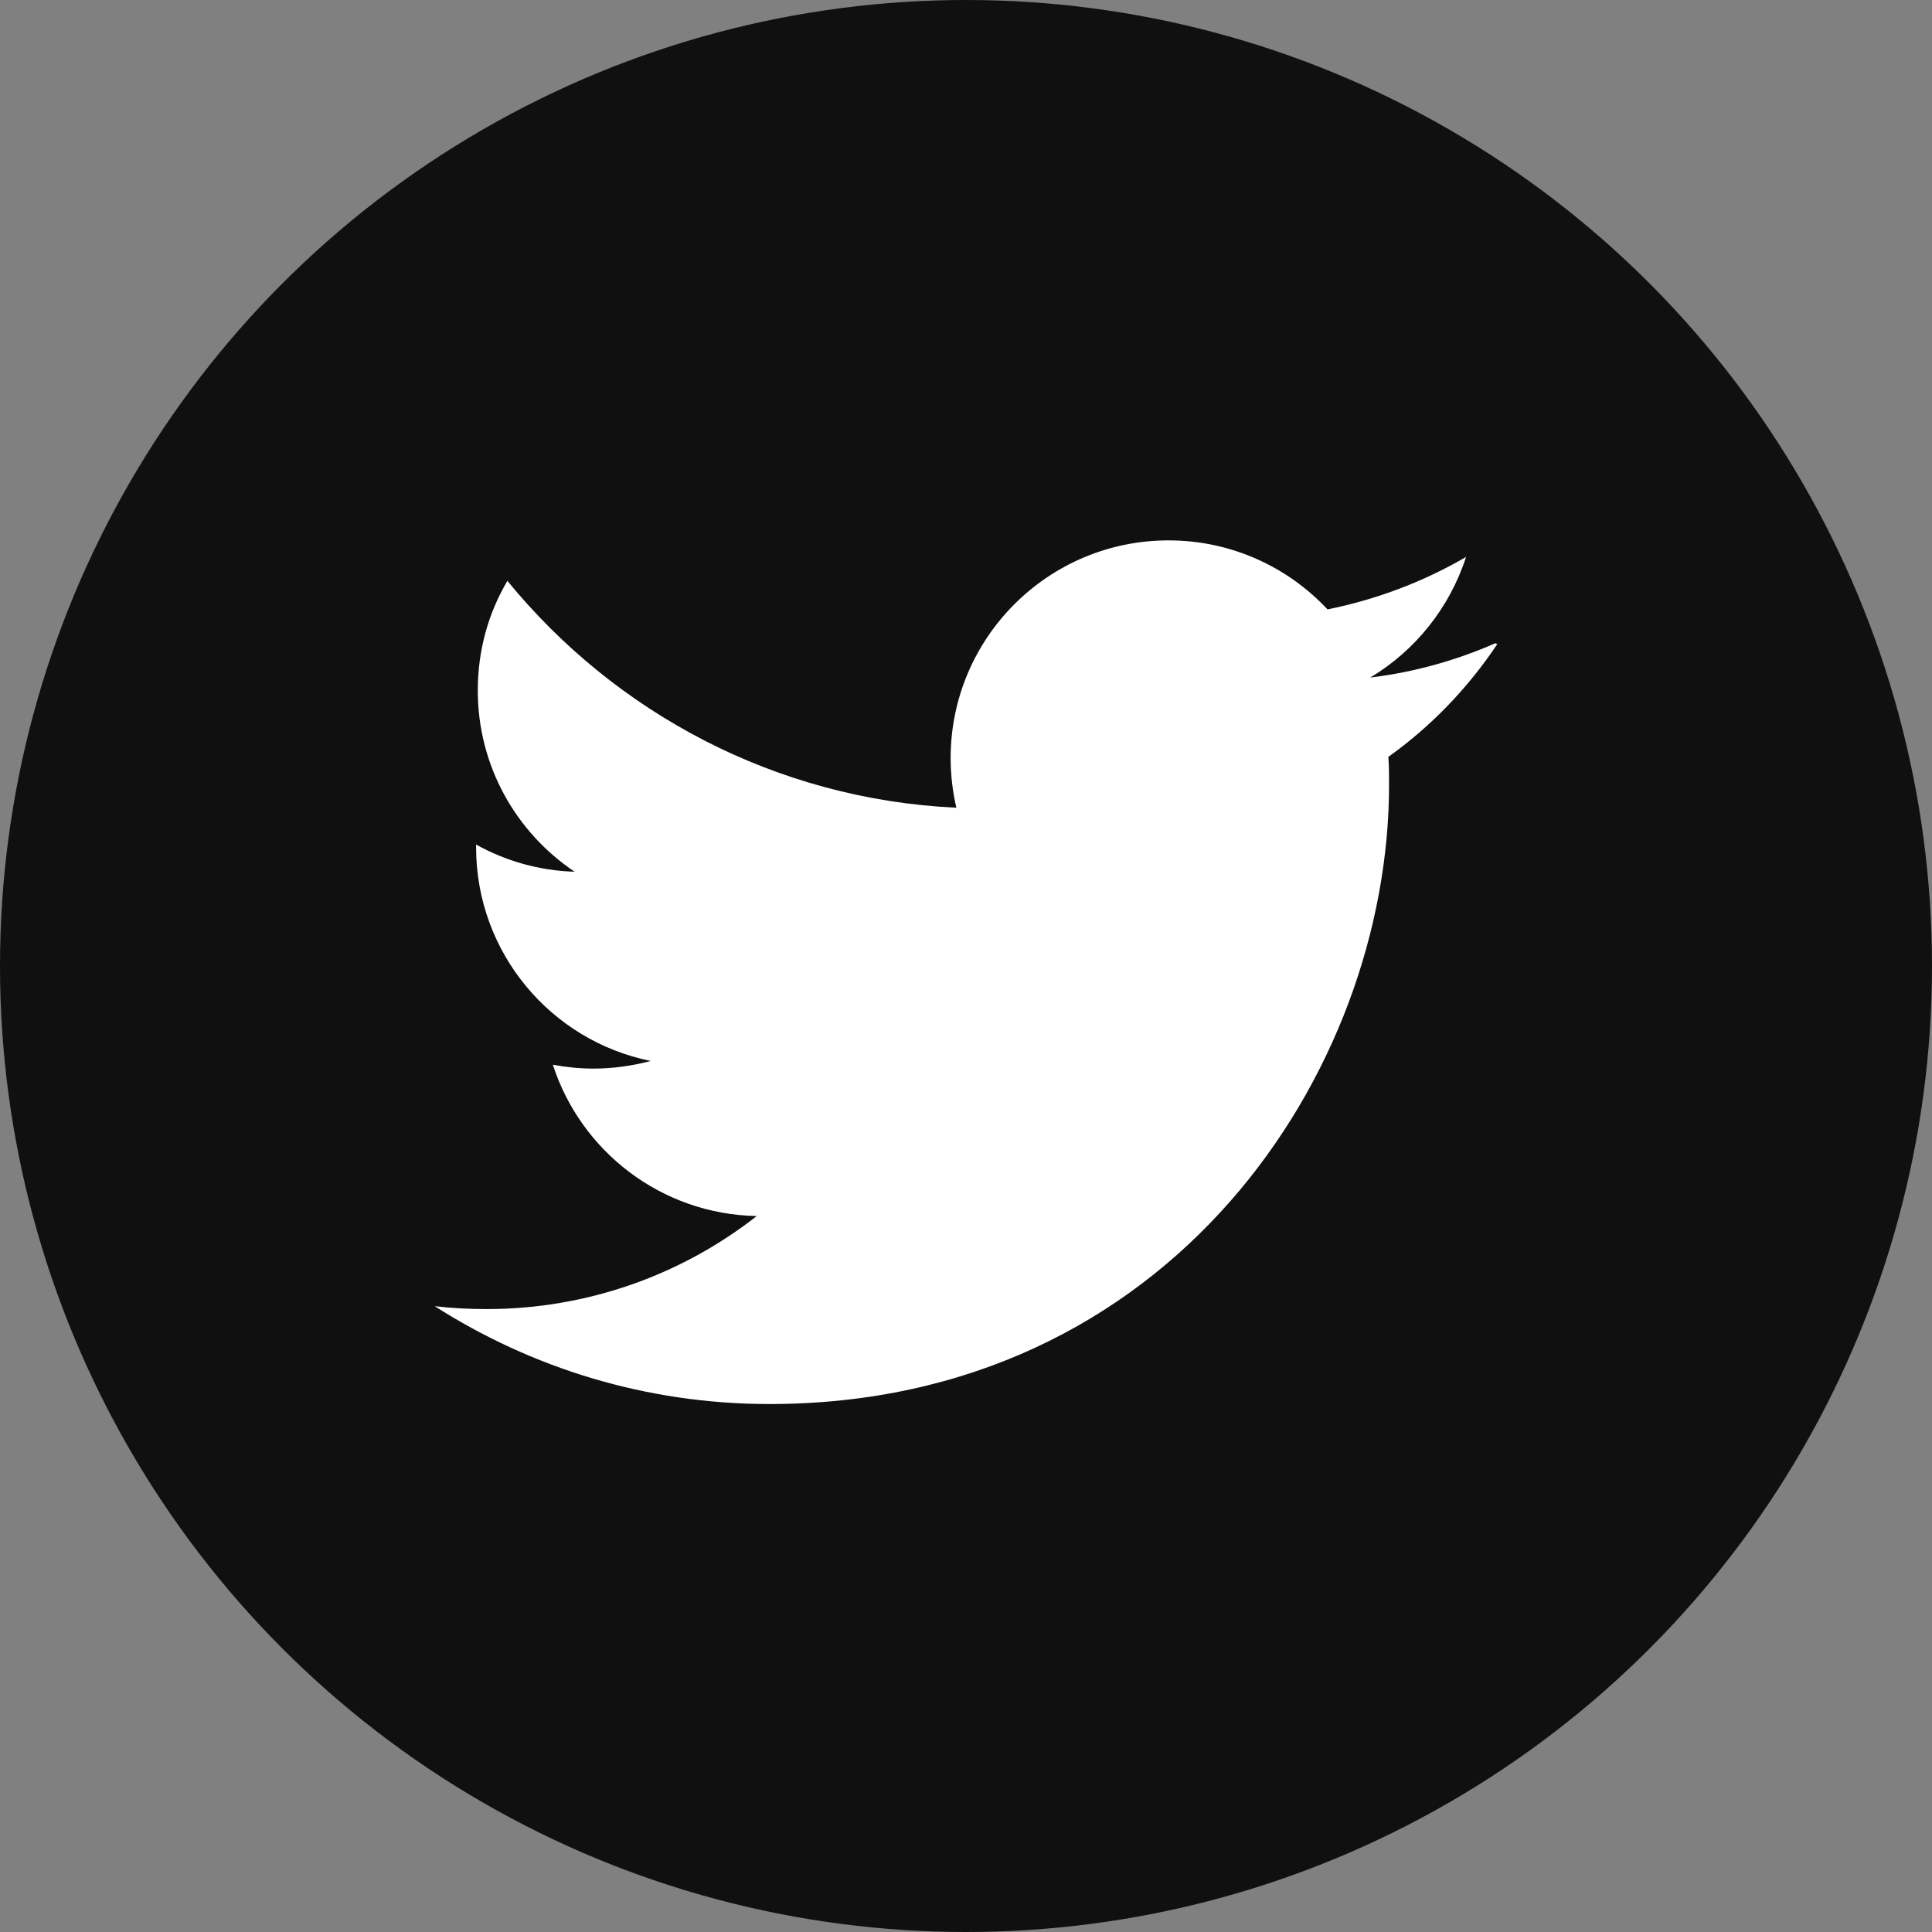
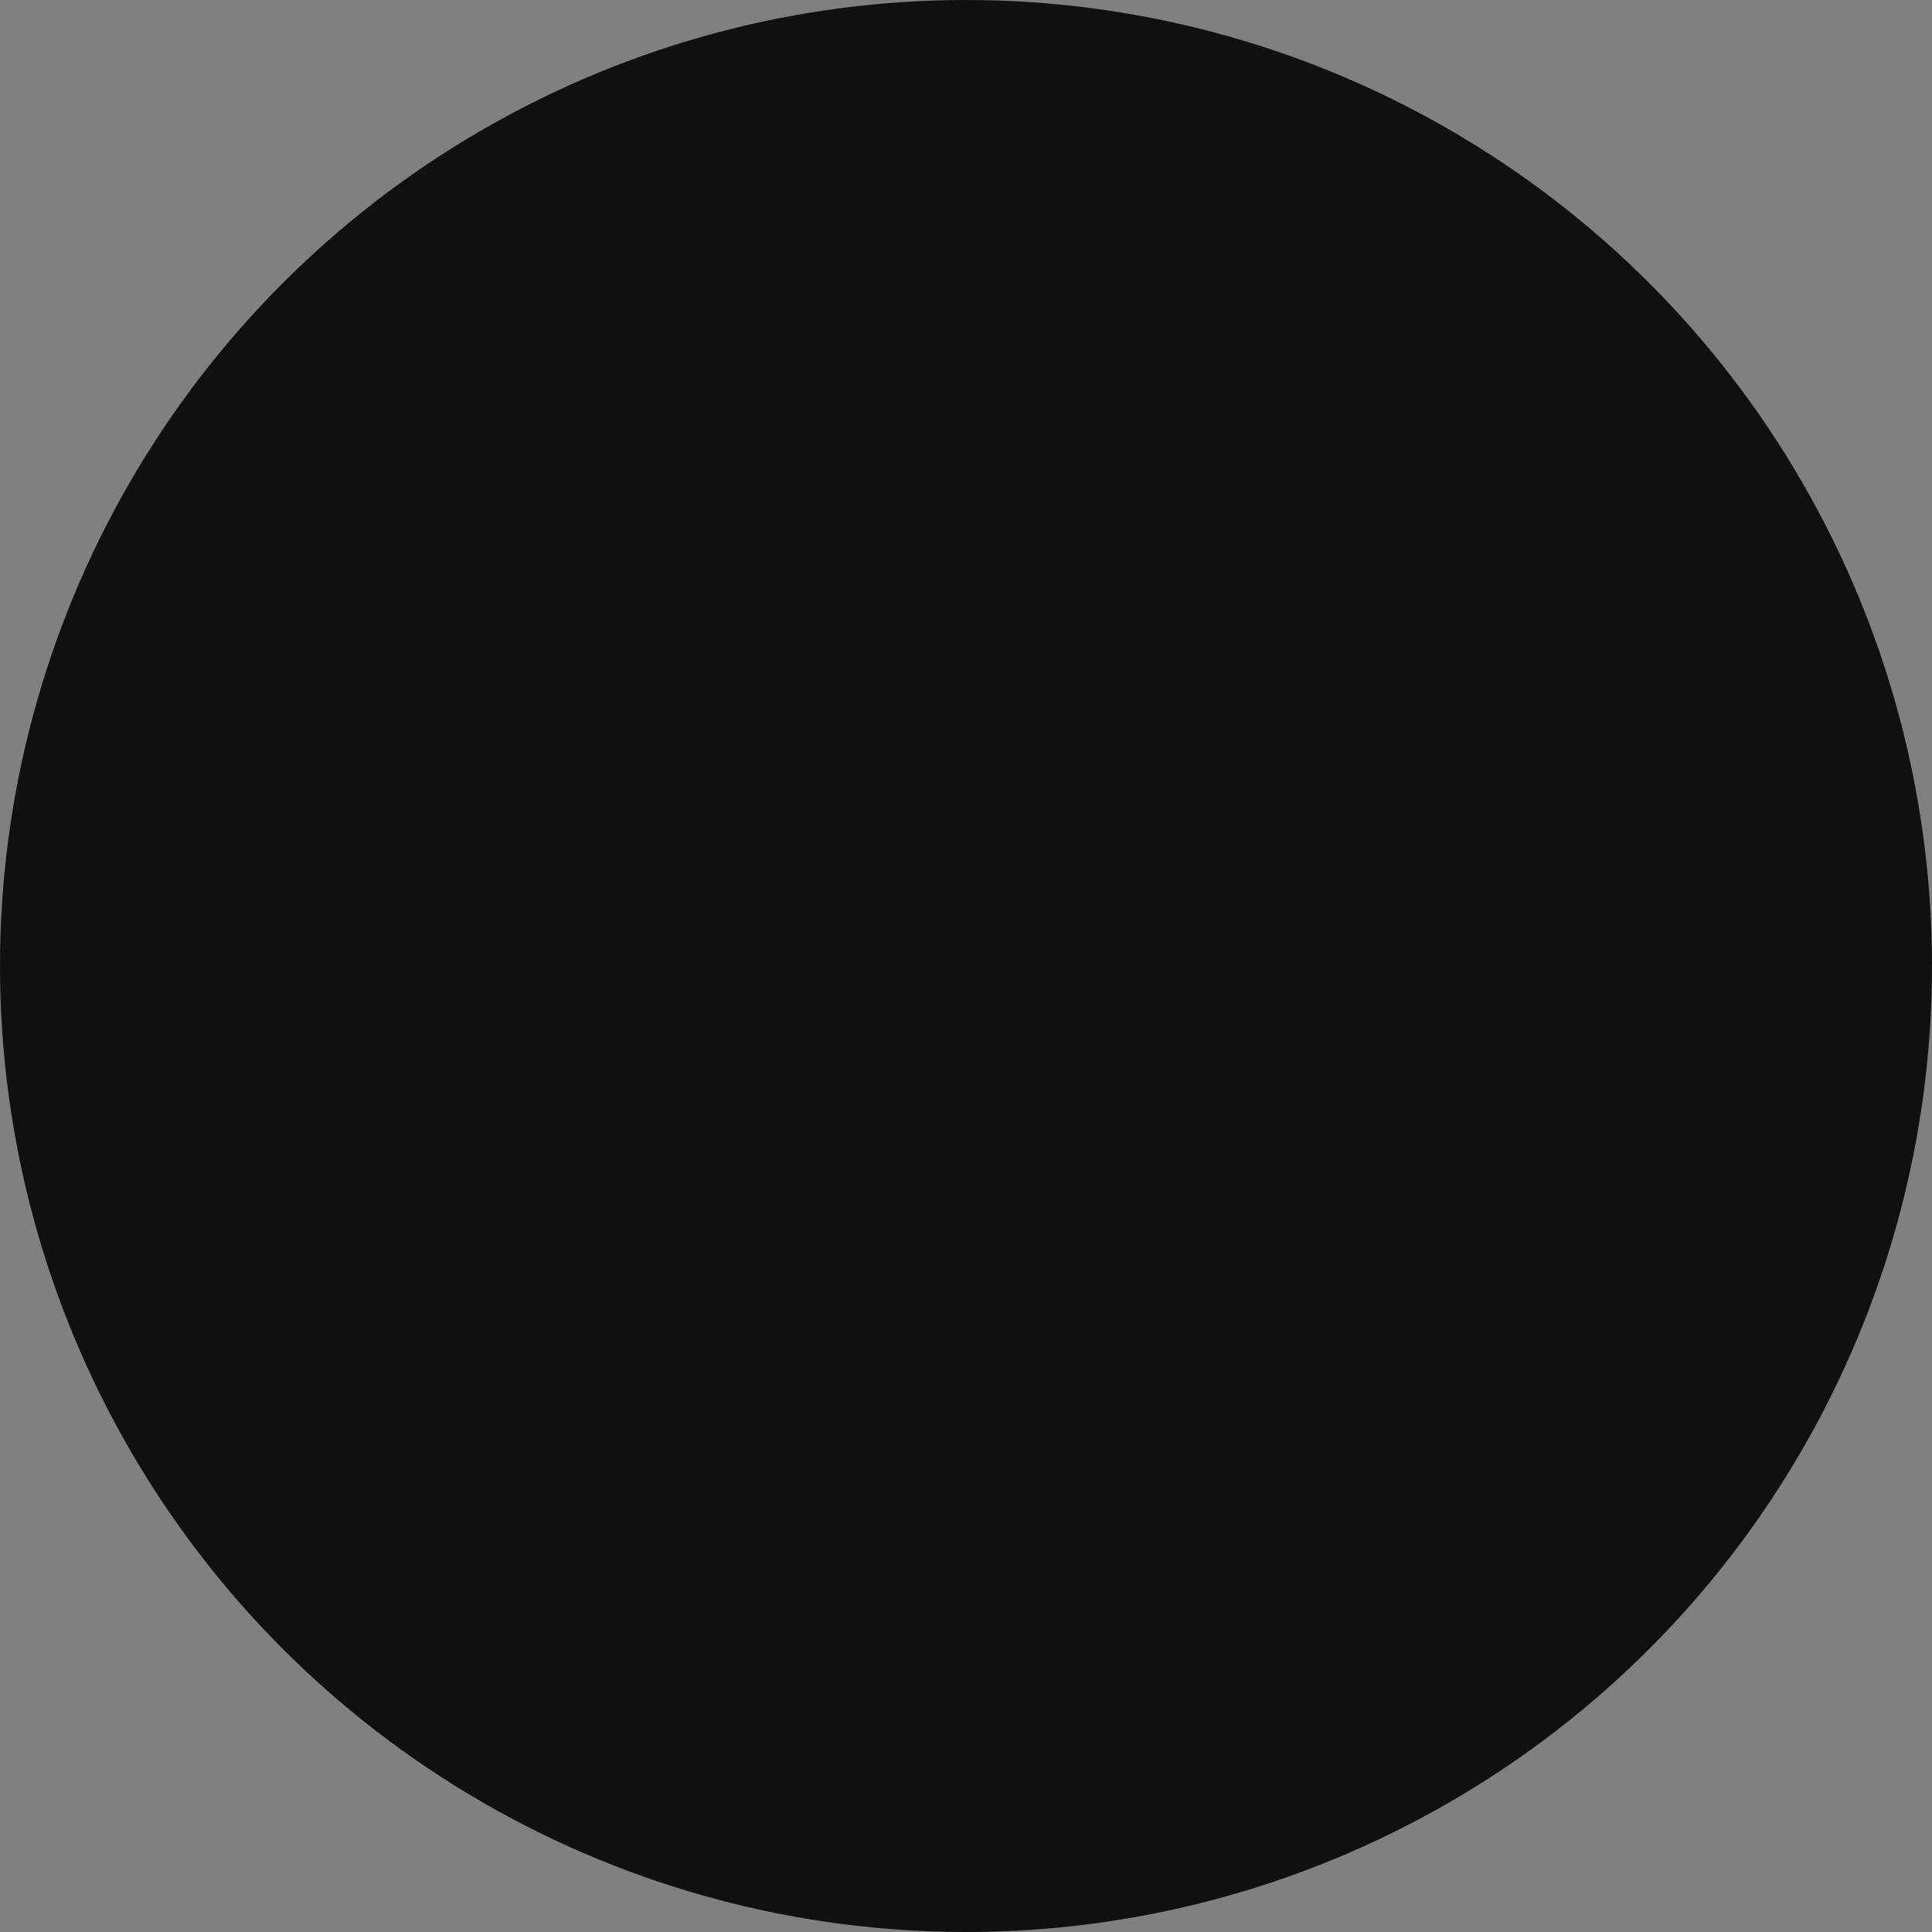
<svg xmlns="http://www.w3.org/2000/svg" width="40" height="40" viewBox="0 0 40 40" fill="none">
  <rect x="0" y="0" width="40" height="40" fill="#808080" stroke="none" />
  <circle cx="20" cy="20" r="20" fill="#101011" />
-   <path d="M30.958 13.318C30.149 13.673 29.283 13.917 28.37 14.028C29.301 13.469 30.013 12.585 30.353 11.531C29.479 12.04 28.513 12.409 27.485 12.617C26.665 11.74 25.494 11.188 24.194 11.188C21.702 11.188 19.682 13.207 19.682 15.695C19.682 16.054 19.725 16.397 19.8 16.723C16.051 16.548 12.728 14.747 10.505 12.026C10.114 12.688 9.892 13.458 9.892 14.296C9.892 15.865 10.691 17.24 11.897 18.048C11.159 18.027 10.465 17.823 9.857 17.486V17.541C9.857 19.728 11.41 21.551 13.473 21.966C13.097 22.066 12.695 22.124 12.288 22.124C11.998 22.124 11.722 22.095 11.446 22.044C12.026 23.835 13.687 25.138 15.667 25.177C14.128 26.384 12.177 27.103 10.075 27.103C9.716 27.103 9.359 27.086 9 27.043C11.005 28.321 13.373 29.069 15.929 29.069C24.225 29.069 28.759 22.198 28.759 16.247C28.759 16.057 28.759 15.864 28.744 15.67C29.629 15.04 30.395 14.241 31 13.335L30.958 13.318Z" fill="white" />
</svg>